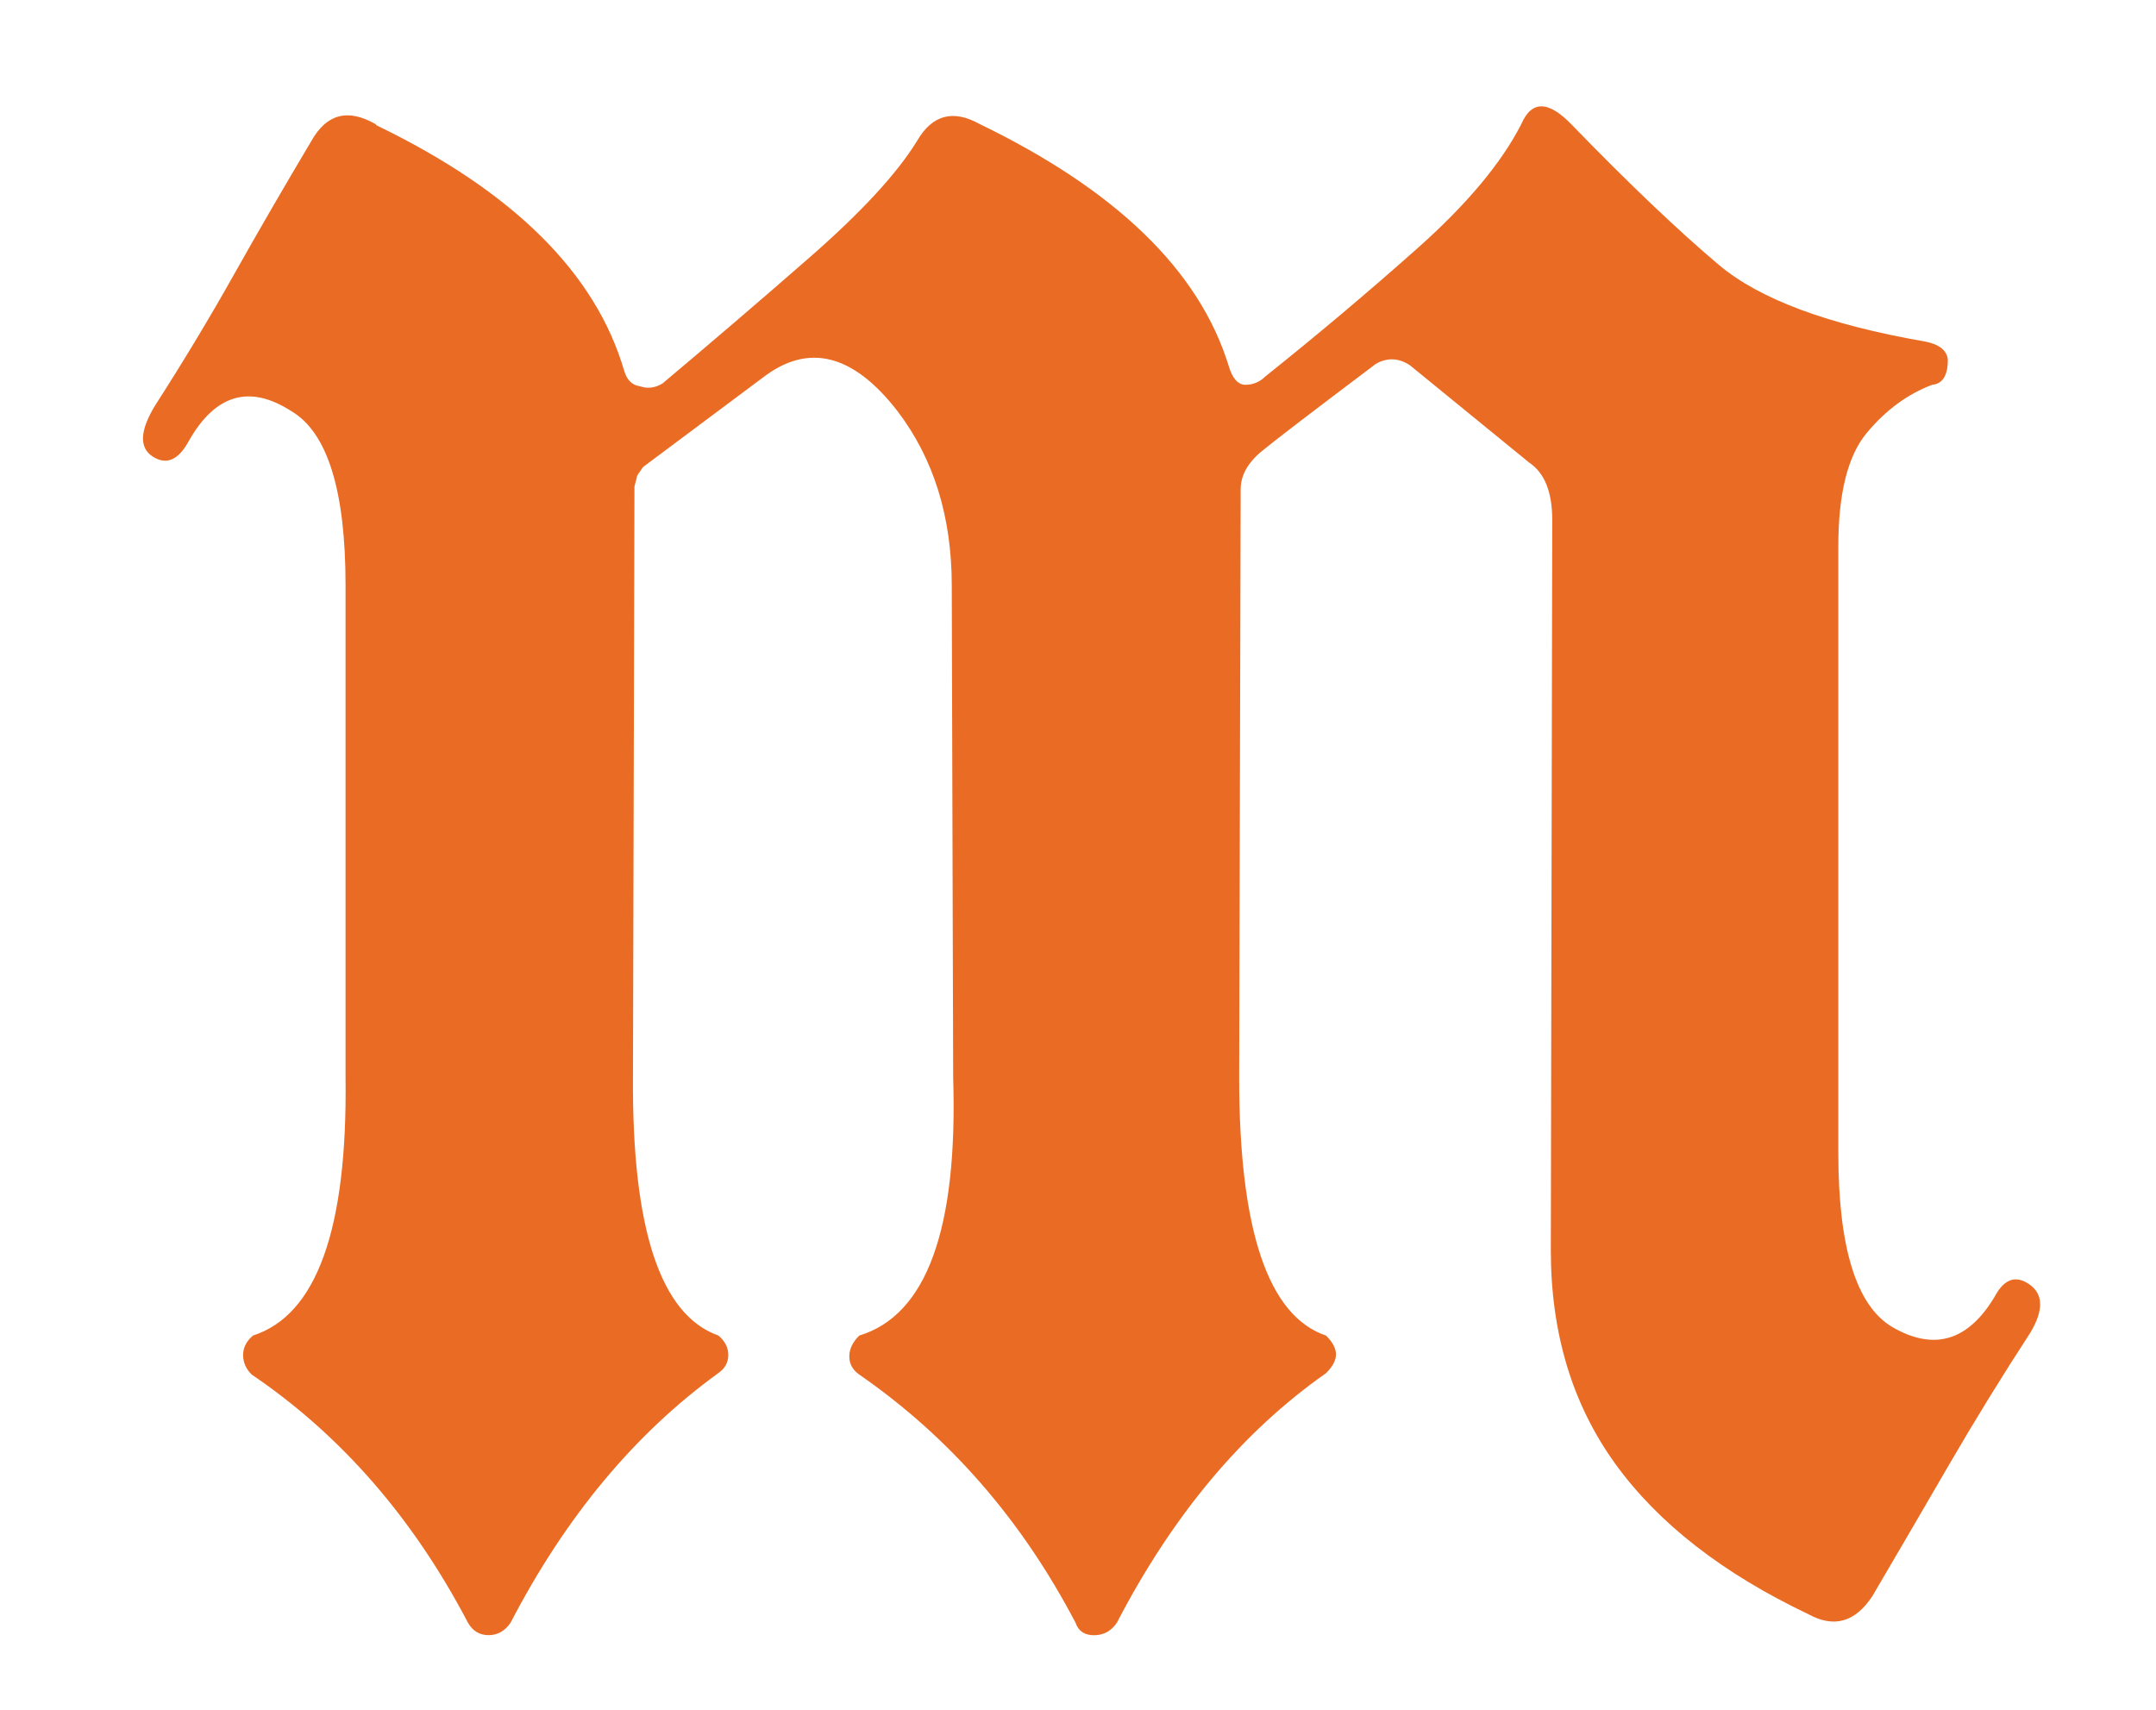
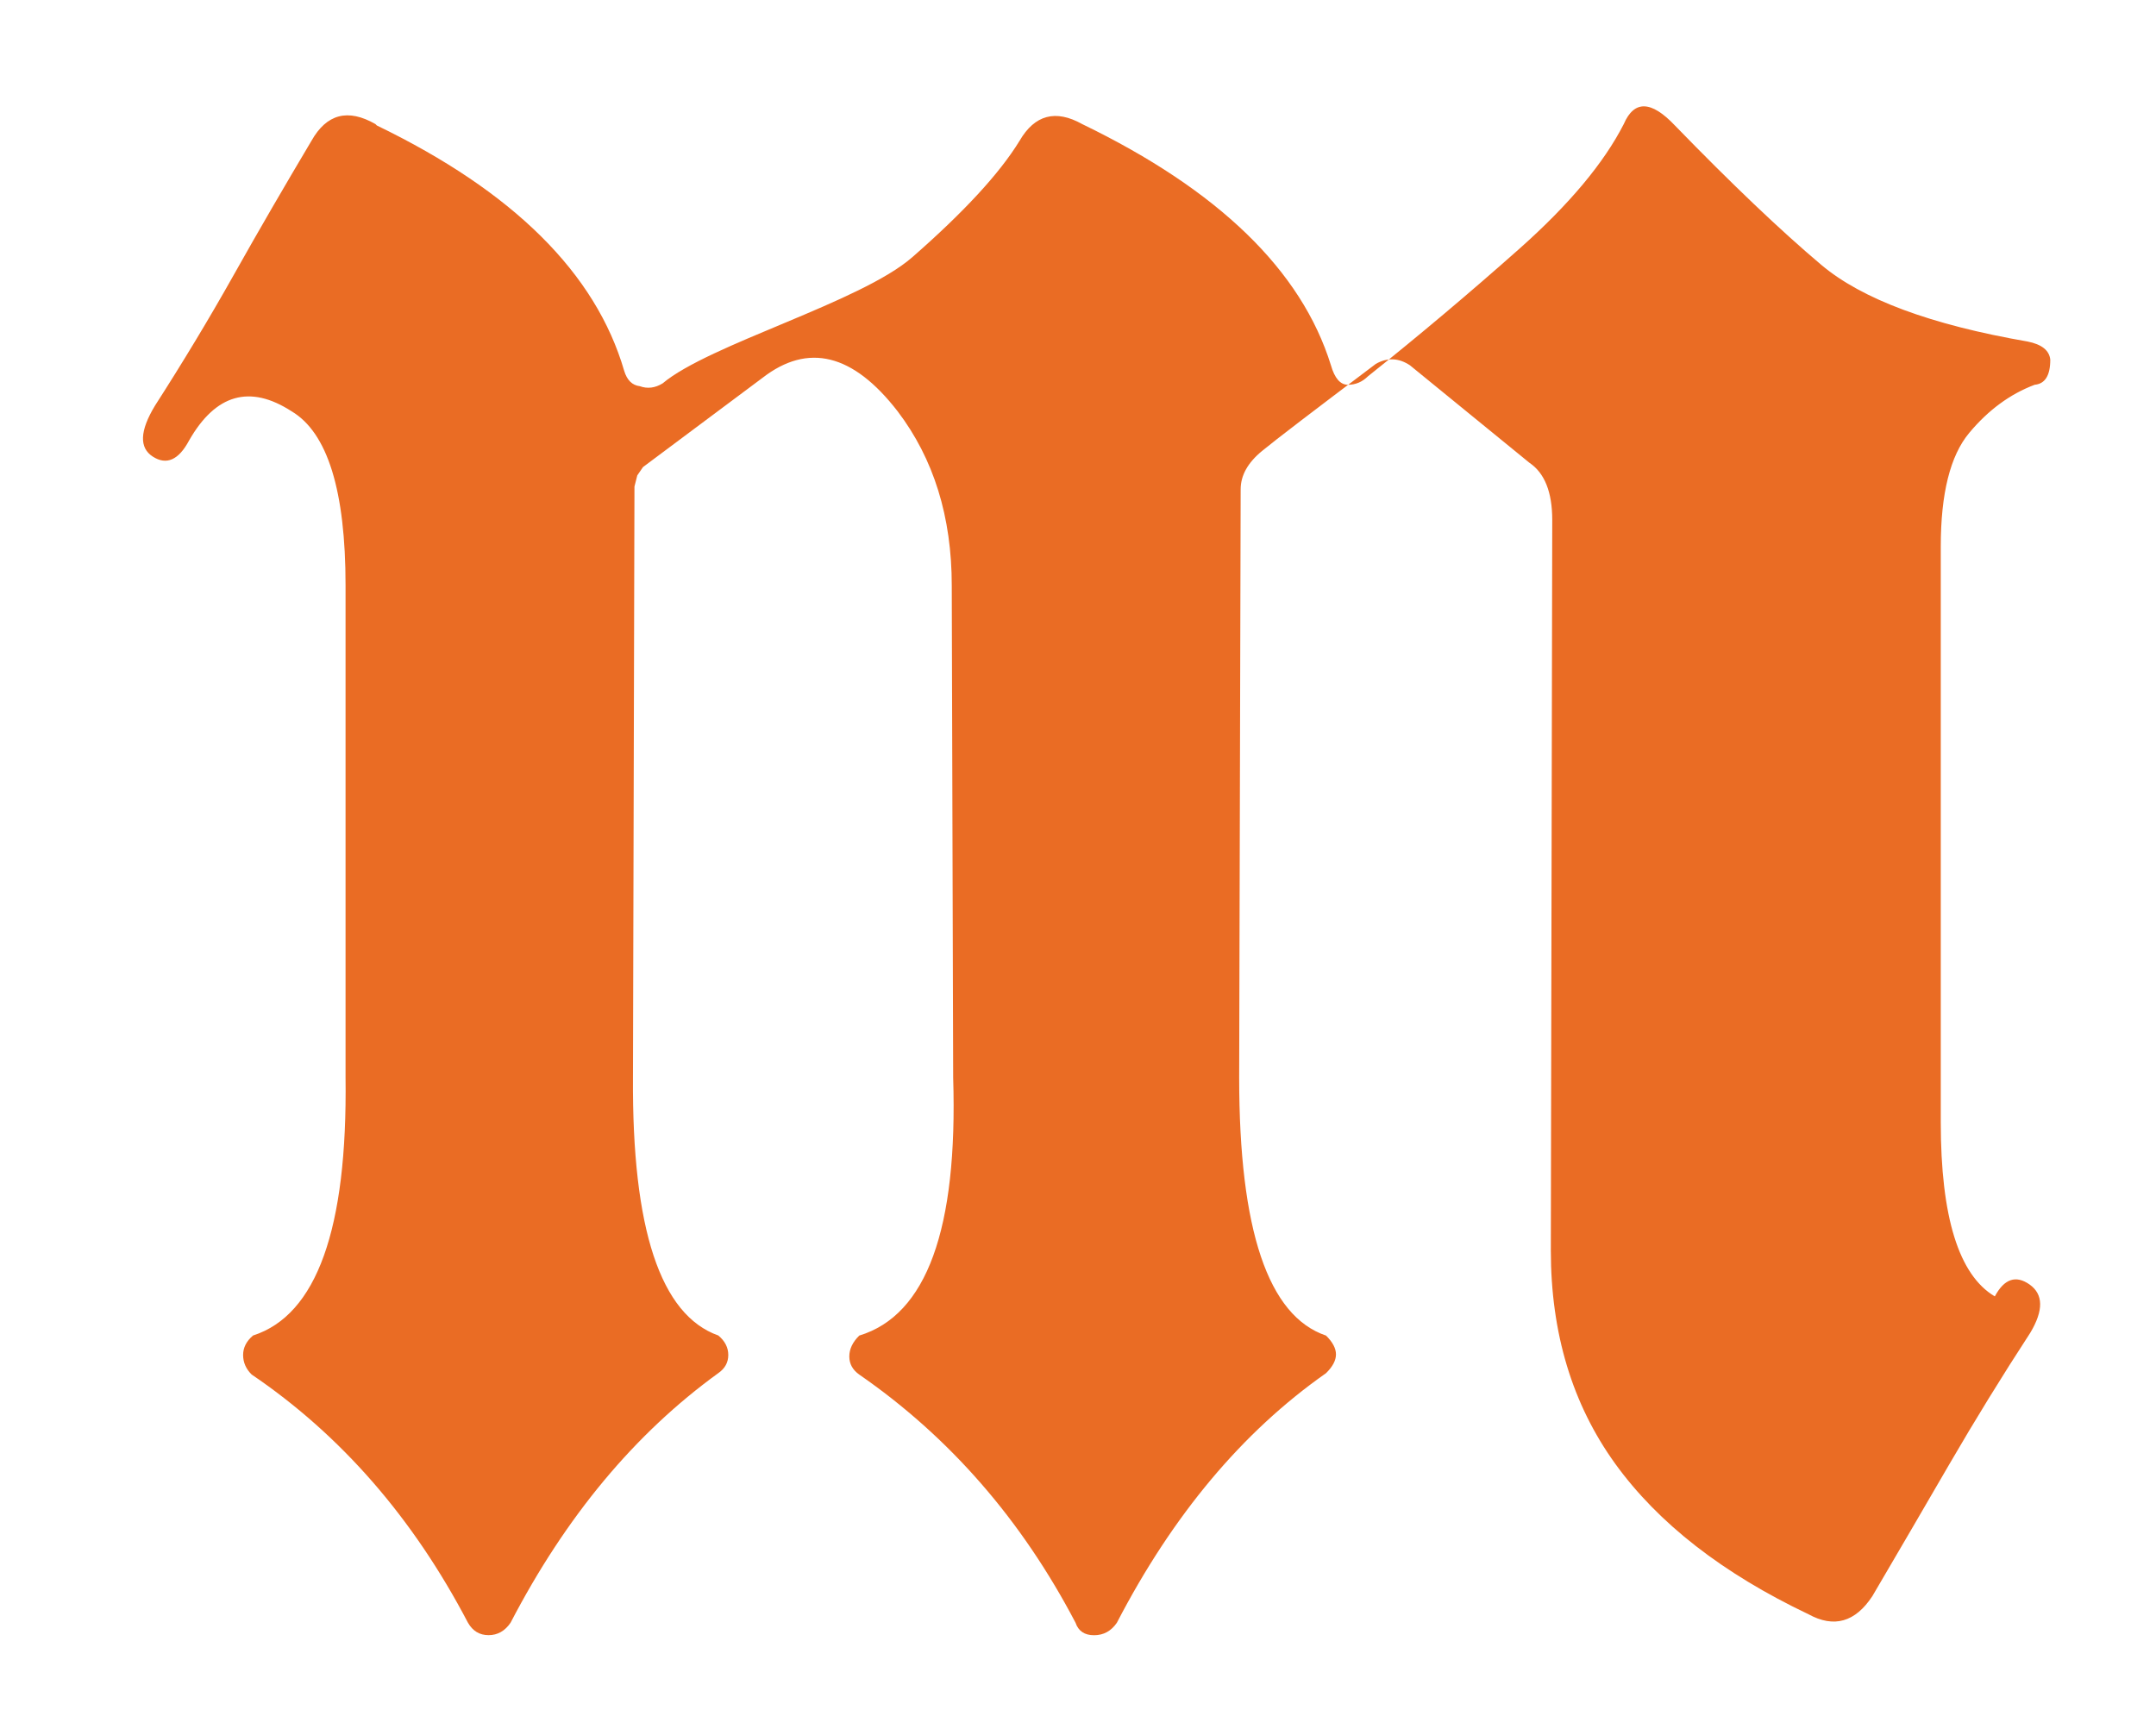
<svg xmlns="http://www.w3.org/2000/svg" id="Layer_1" x="0px" y="0px" width="29px" height="23px" viewBox="0 0 29 23" xml:space="preserve">
-   <path fill="#EA6C24" d="M8.572,6.395l0.077-0.112l1.607-1.2c0.613-0.475,1.219-0.325,1.818,0.45 c0.485,0.638,0.728,1.419,0.728,2.344l0.019,6.62c0.063,2.038-0.357,3.194-1.263,3.469c-0.089,0.087-0.134,0.181-0.134,0.281 s0.045,0.181,0.134,0.244c1.212,0.838,2.182,1.95,2.909,3.338c0.038,0.112,0.121,0.168,0.249,0.168s0.23-0.056,0.307-0.168 c0.752-1.45,1.69-2.569,2.813-3.357c0.089-0.087,0.134-0.171,0.134-0.253c0-0.081-0.045-0.166-0.134-0.253 c-0.779-0.263-1.168-1.419-1.168-3.469l0.02-7.914c0-0.188,0.096-0.359,0.287-0.516s0.702-0.547,1.531-1.172 c0.153-0.087,0.307-0.082,0.459,0.019l1.608,1.312c0.204,0.138,0.306,0.394,0.306,0.769l-0.019,9.826 c0,1.113,0.289,2.069,0.866,2.869c0.578,0.8,1.444,1.475,2.6,2.025c0.343,0.188,0.629,0.106,0.859-0.244 c0.345-0.587,0.689-1.178,1.034-1.772c0.345-0.594,0.708-1.184,1.091-1.772c0.179-0.3,0.175-0.516-0.009-0.647 c-0.185-0.131-0.342-0.078-0.469,0.159c-0.357,0.6-0.816,0.738-1.378,0.413c-0.485-0.287-0.727-1.069-0.727-2.344V7.351 c0-0.712,0.127-1.222,0.383-1.528c0.255-0.306,0.548-0.522,0.88-0.647c0.14-0.013,0.21-0.125,0.21-0.338 c-0.013-0.125-0.115-0.206-0.306-0.244c-1.301-0.225-2.226-0.569-2.774-1.031s-1.205-1.088-1.969-1.875 c-0.319-0.337-0.548-0.343-0.688-0.019c-0.268,0.525-0.736,1.084-1.405,1.678c-0.669,0.594-1.348,1.166-2.037,1.716 c-0.076,0.075-0.166,0.113-0.268,0.113s-0.179-0.087-0.229-0.263c-0.396-1.275-1.511-2.356-3.346-3.244 c-0.357-0.2-0.638-0.125-0.842,0.225c-0.268,0.438-0.749,0.959-1.443,1.566S9.537,4.632,8.913,5.157 C8.811,5.22,8.708,5.232,8.606,5.195c-0.102-0.012-0.172-0.081-0.21-0.206C8.014,3.676,6.905,2.576,5.069,1.688L5.05,1.669 C4.68,1.457,4.393,1.532,4.189,1.895c-0.357,0.6-0.706,1.2-1.043,1.8S2.454,4.882,2.084,5.458C1.88,5.795,1.87,6.023,2.055,6.142 C2.24,6.261,2.403,6.188,2.543,5.926C2.9,5.301,3.36,5.17,3.921,5.532C4.406,5.82,4.648,6.601,4.648,7.876v6.62 c0.026,2.038-0.389,3.194-1.244,3.469c-0.089,0.075-0.134,0.163-0.134,0.262c0,0.101,0.039,0.188,0.115,0.263 c1.199,0.813,2.169,1.925,2.909,3.338c0.064,0.112,0.156,0.168,0.278,0.168c0.121,0,0.22-0.056,0.296-0.168 c0.74-1.425,1.671-2.544,2.794-3.357c0.089-0.062,0.134-0.143,0.134-0.244c0-0.1-0.045-0.188-0.134-0.262 c-0.778-0.275-1.161-1.432-1.148-3.469l0.02-7.951L8.572,6.395z" />
+   <path fill="#EA6C24" d="M8.572,6.395l0.077-0.112l1.607-1.2c0.613-0.475,1.219-0.325,1.818,0.45 c0.485,0.638,0.728,1.419,0.728,2.344l0.019,6.62c0.063,2.038-0.357,3.194-1.263,3.469c-0.089,0.087-0.134,0.181-0.134,0.281 s0.045,0.181,0.134,0.244c1.212,0.838,2.182,1.95,2.909,3.338c0.038,0.112,0.121,0.168,0.249,0.168s0.23-0.056,0.307-0.168 c0.752-1.45,1.69-2.569,2.813-3.357c0.089-0.087,0.134-0.171,0.134-0.253c0-0.081-0.045-0.166-0.134-0.253 c-0.779-0.263-1.168-1.419-1.168-3.469l0.02-7.914c0-0.188,0.096-0.359,0.287-0.516s0.702-0.547,1.531-1.172 c0.153-0.087,0.307-0.082,0.459,0.019l1.608,1.312c0.204,0.138,0.306,0.394,0.306,0.769l-0.019,9.826 c0,1.113,0.289,2.069,0.866,2.869c0.578,0.8,1.444,1.475,2.6,2.025c0.343,0.188,0.629,0.106,0.859-0.244 c0.345-0.587,0.689-1.178,1.034-1.772c0.345-0.594,0.708-1.184,1.091-1.772c0.179-0.3,0.175-0.516-0.009-0.647 c-0.185-0.131-0.342-0.078-0.469,0.159c-0.485-0.287-0.727-1.069-0.727-2.344V7.351 c0-0.712,0.127-1.222,0.383-1.528c0.255-0.306,0.548-0.522,0.88-0.647c0.14-0.013,0.21-0.125,0.21-0.338 c-0.013-0.125-0.115-0.206-0.306-0.244c-1.301-0.225-2.226-0.569-2.774-1.031s-1.205-1.088-1.969-1.875 c-0.319-0.337-0.548-0.343-0.688-0.019c-0.268,0.525-0.736,1.084-1.405,1.678c-0.669,0.594-1.348,1.166-2.037,1.716 c-0.076,0.075-0.166,0.113-0.268,0.113s-0.179-0.087-0.229-0.263c-0.396-1.275-1.511-2.356-3.346-3.244 c-0.357-0.2-0.638-0.125-0.842,0.225c-0.268,0.438-0.749,0.959-1.443,1.566S9.537,4.632,8.913,5.157 C8.811,5.22,8.708,5.232,8.606,5.195c-0.102-0.012-0.172-0.081-0.21-0.206C8.014,3.676,6.905,2.576,5.069,1.688L5.05,1.669 C4.68,1.457,4.393,1.532,4.189,1.895c-0.357,0.6-0.706,1.2-1.043,1.8S2.454,4.882,2.084,5.458C1.88,5.795,1.87,6.023,2.055,6.142 C2.24,6.261,2.403,6.188,2.543,5.926C2.9,5.301,3.36,5.17,3.921,5.532C4.406,5.82,4.648,6.601,4.648,7.876v6.62 c0.026,2.038-0.389,3.194-1.244,3.469c-0.089,0.075-0.134,0.163-0.134,0.262c0,0.101,0.039,0.188,0.115,0.263 c1.199,0.813,2.169,1.925,2.909,3.338c0.064,0.112,0.156,0.168,0.278,0.168c0.121,0,0.22-0.056,0.296-0.168 c0.74-1.425,1.671-2.544,2.794-3.357c0.089-0.062,0.134-0.143,0.134-0.244c0-0.1-0.045-0.188-0.134-0.262 c-0.778-0.275-1.161-1.432-1.148-3.469l0.02-7.951L8.572,6.395z" />
</svg>